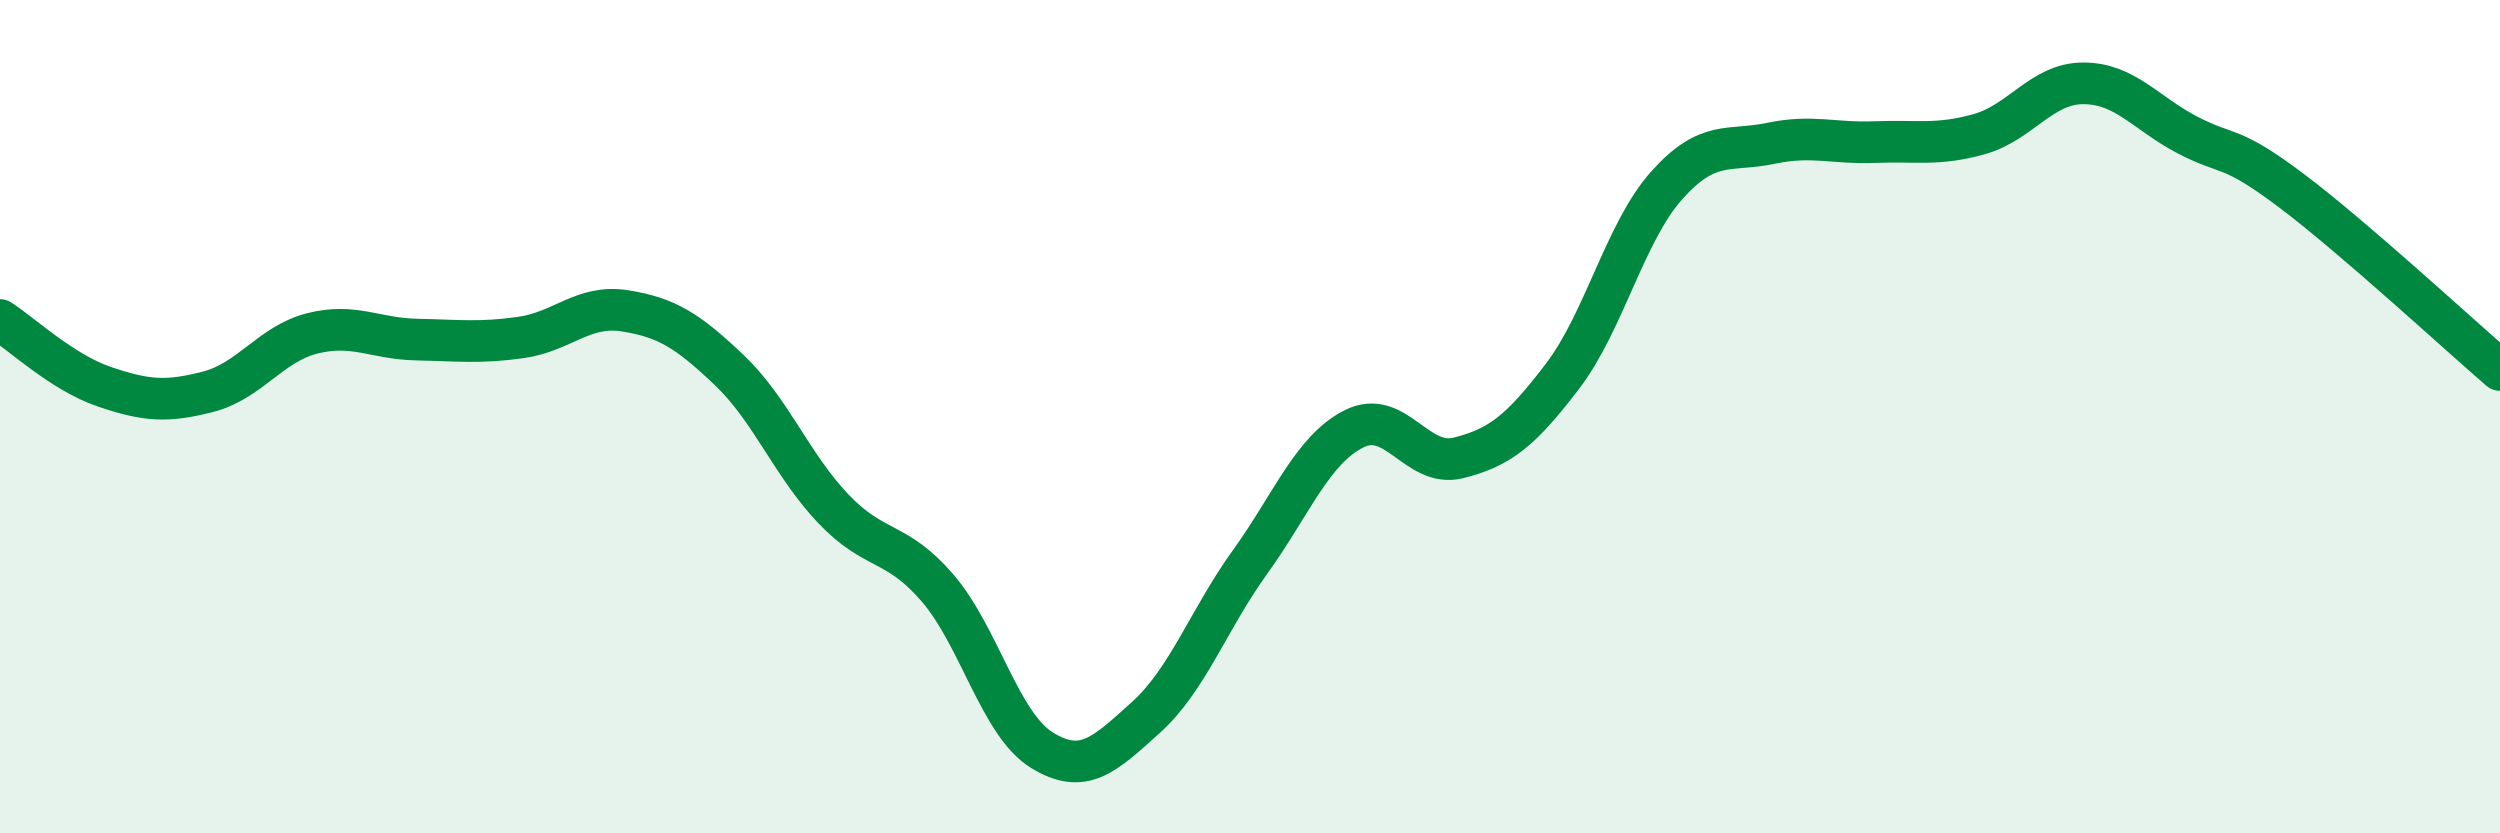
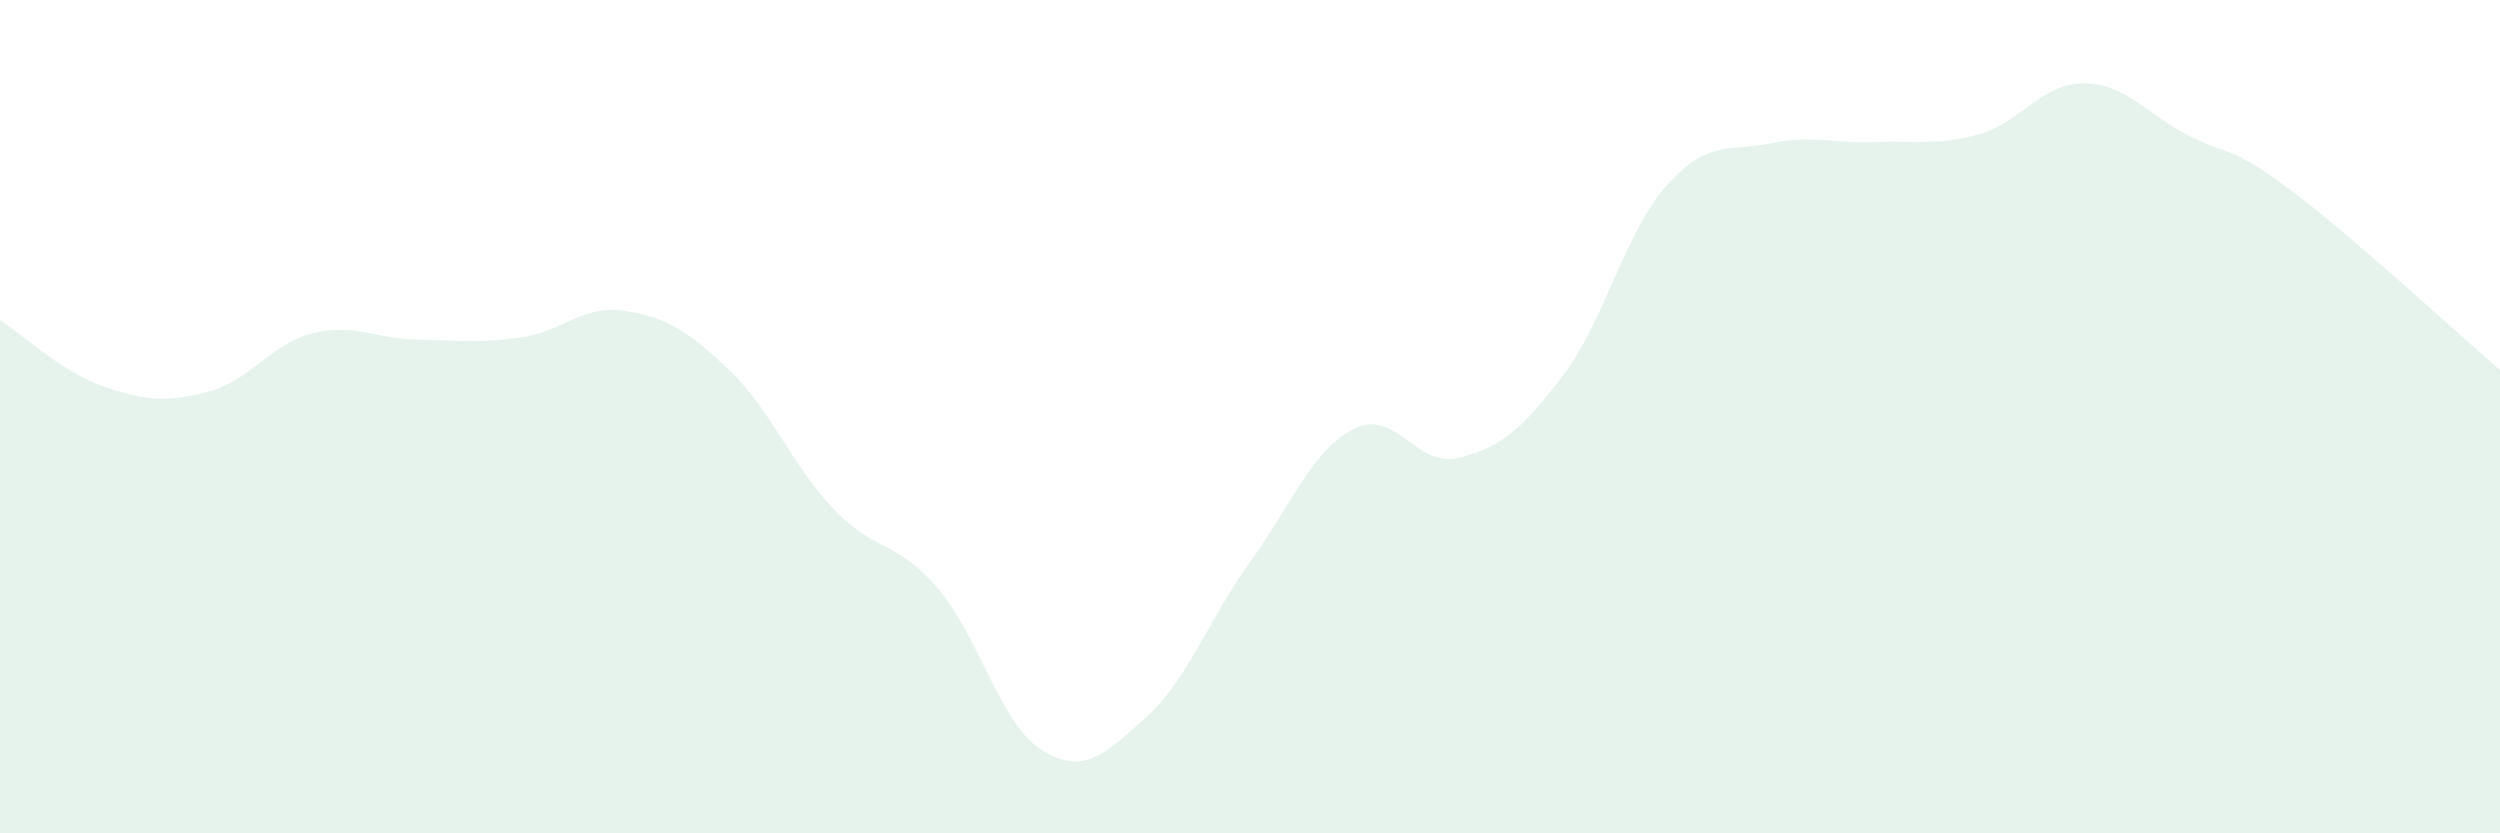
<svg xmlns="http://www.w3.org/2000/svg" width="60" height="20" viewBox="0 0 60 20">
  <path d="M 0,7.68 C 0.5,8 1.5,8.94 2.5,9.28 C 3.5,9.62 4,9.66 5,9.4 C 6,9.14 6.5,8.25 7.5,8 C 8.5,7.75 9,8.13 10,8.15 C 11,8.17 11.5,8.24 12.5,8.1 C 13.5,7.96 14,7.3 15,7.46 C 16,7.62 16.5,7.93 17.5,8.88 C 18.5,9.83 19,11.16 20,12.21 C 21,13.26 21.5,12.95 22.5,14.11 C 23.5,15.27 24,17.38 25,18 C 26,18.62 26.5,18.12 27.5,17.22 C 28.5,16.32 29,14.88 30,13.49 C 31,12.1 31.5,10.79 32.5,10.29 C 33.5,9.79 34,11.24 35,10.99 C 36,10.74 36.5,10.34 37.5,9.03 C 38.5,7.72 39,5.57 40,4.45 C 41,3.33 41.5,3.65 42.5,3.44 C 43.5,3.23 44,3.45 45,3.41 C 46,3.37 46.5,3.5 47.5,3.22 C 48.5,2.94 49,2 50,2 C 51,2 51.5,2.72 52.5,3.24 C 53.5,3.76 53.5,3.45 55,4.58 C 56.5,5.71 59,8.02 60,8.88L60 20L0 20Z" fill="#008740" opacity="0.1" stroke-linecap="round" stroke-linejoin="round" />
-   <path d="M 0,7.68 C 0.5,8 1.5,8.94 2.5,9.28 C 3.5,9.62 4,9.66 5,9.4 C 6,9.14 6.5,8.25 7.5,8 C 8.5,7.75 9,8.13 10,8.15 C 11,8.17 11.5,8.24 12.5,8.1 C 13.5,7.96 14,7.3 15,7.46 C 16,7.62 16.5,7.93 17.5,8.88 C 18.5,9.83 19,11.16 20,12.21 C 21,13.26 21.5,12.95 22.5,14.11 C 23.5,15.27 24,17.38 25,18 C 26,18.62 26.5,18.12 27.5,17.22 C 28.5,16.32 29,14.88 30,13.49 C 31,12.1 31.5,10.79 32.5,10.29 C 33.5,9.79 34,11.24 35,10.99 C 36,10.74 36.5,10.34 37.5,9.03 C 38.5,7.72 39,5.57 40,4.45 C 41,3.33 41.5,3.65 42.5,3.44 C 43.5,3.23 44,3.45 45,3.41 C 46,3.37 46.5,3.5 47.5,3.22 C 48.5,2.94 49,2 50,2 C 51,2 51.5,2.72 52.5,3.24 C 53.5,3.76 53.5,3.45 55,4.58 C 56.5,5.71 59,8.02 60,8.88" stroke="#008740" stroke-width="1" fill="none" stroke-linecap="round" stroke-linejoin="round" />
</svg>